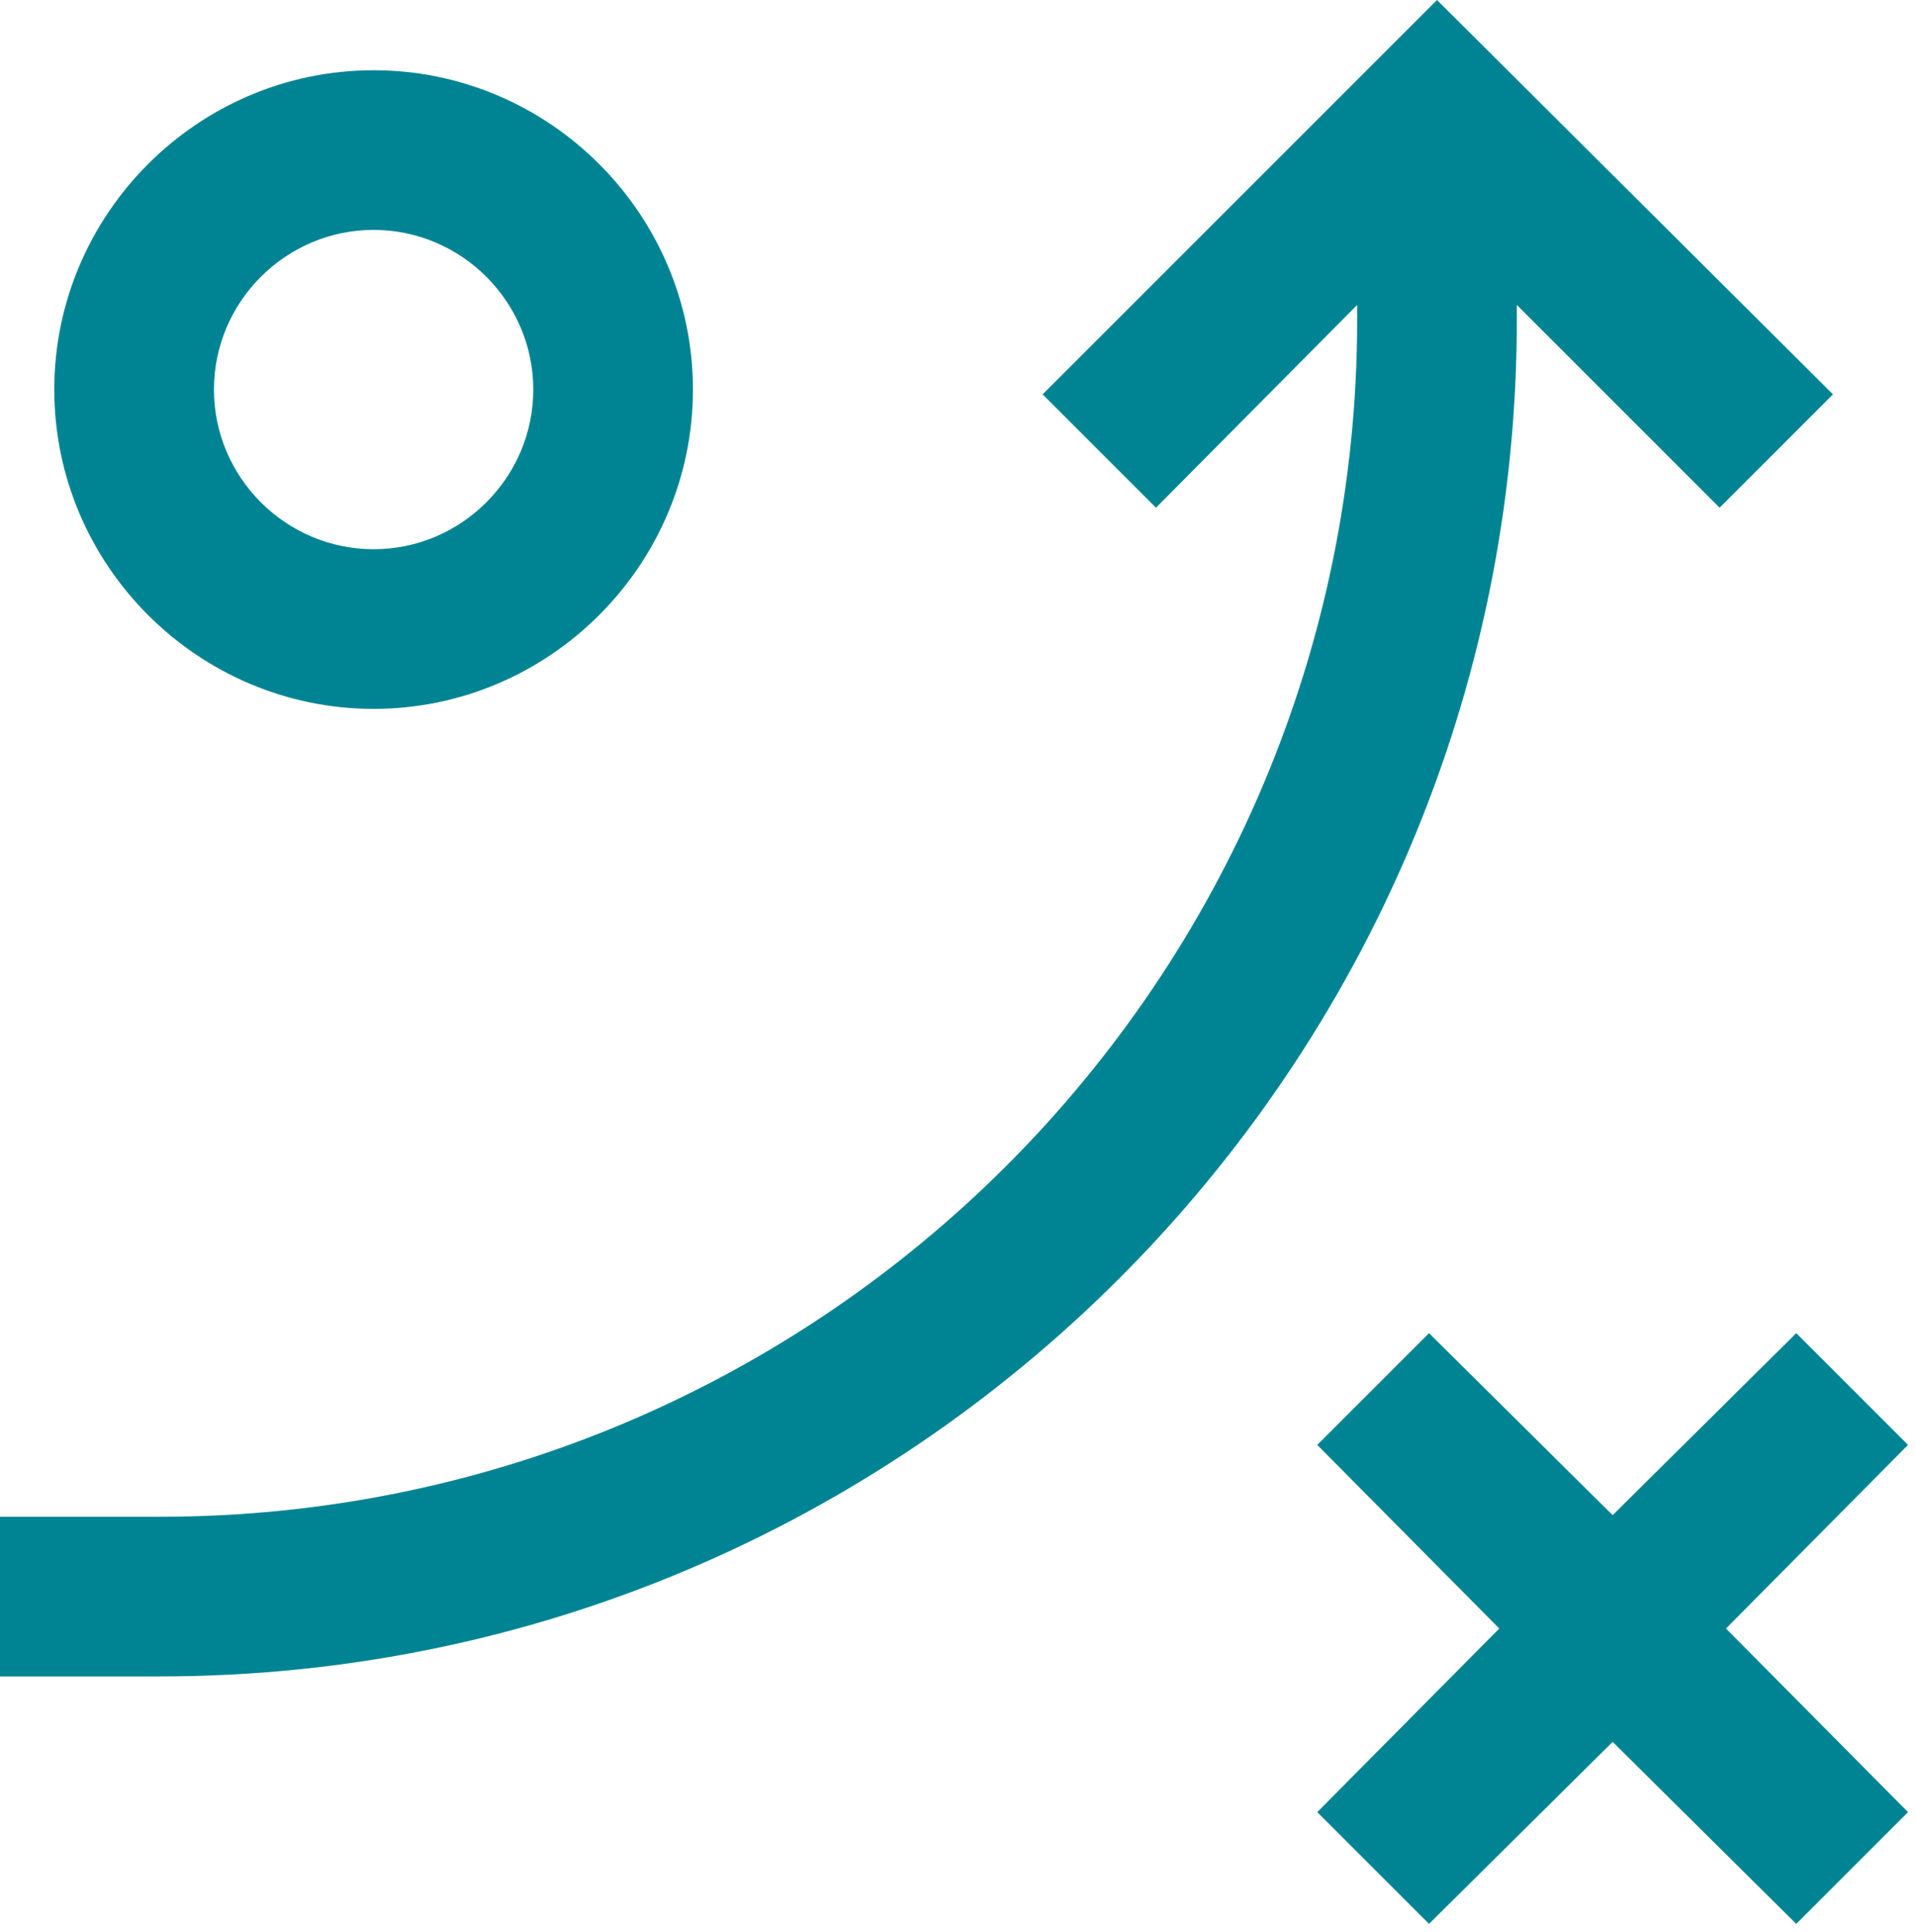
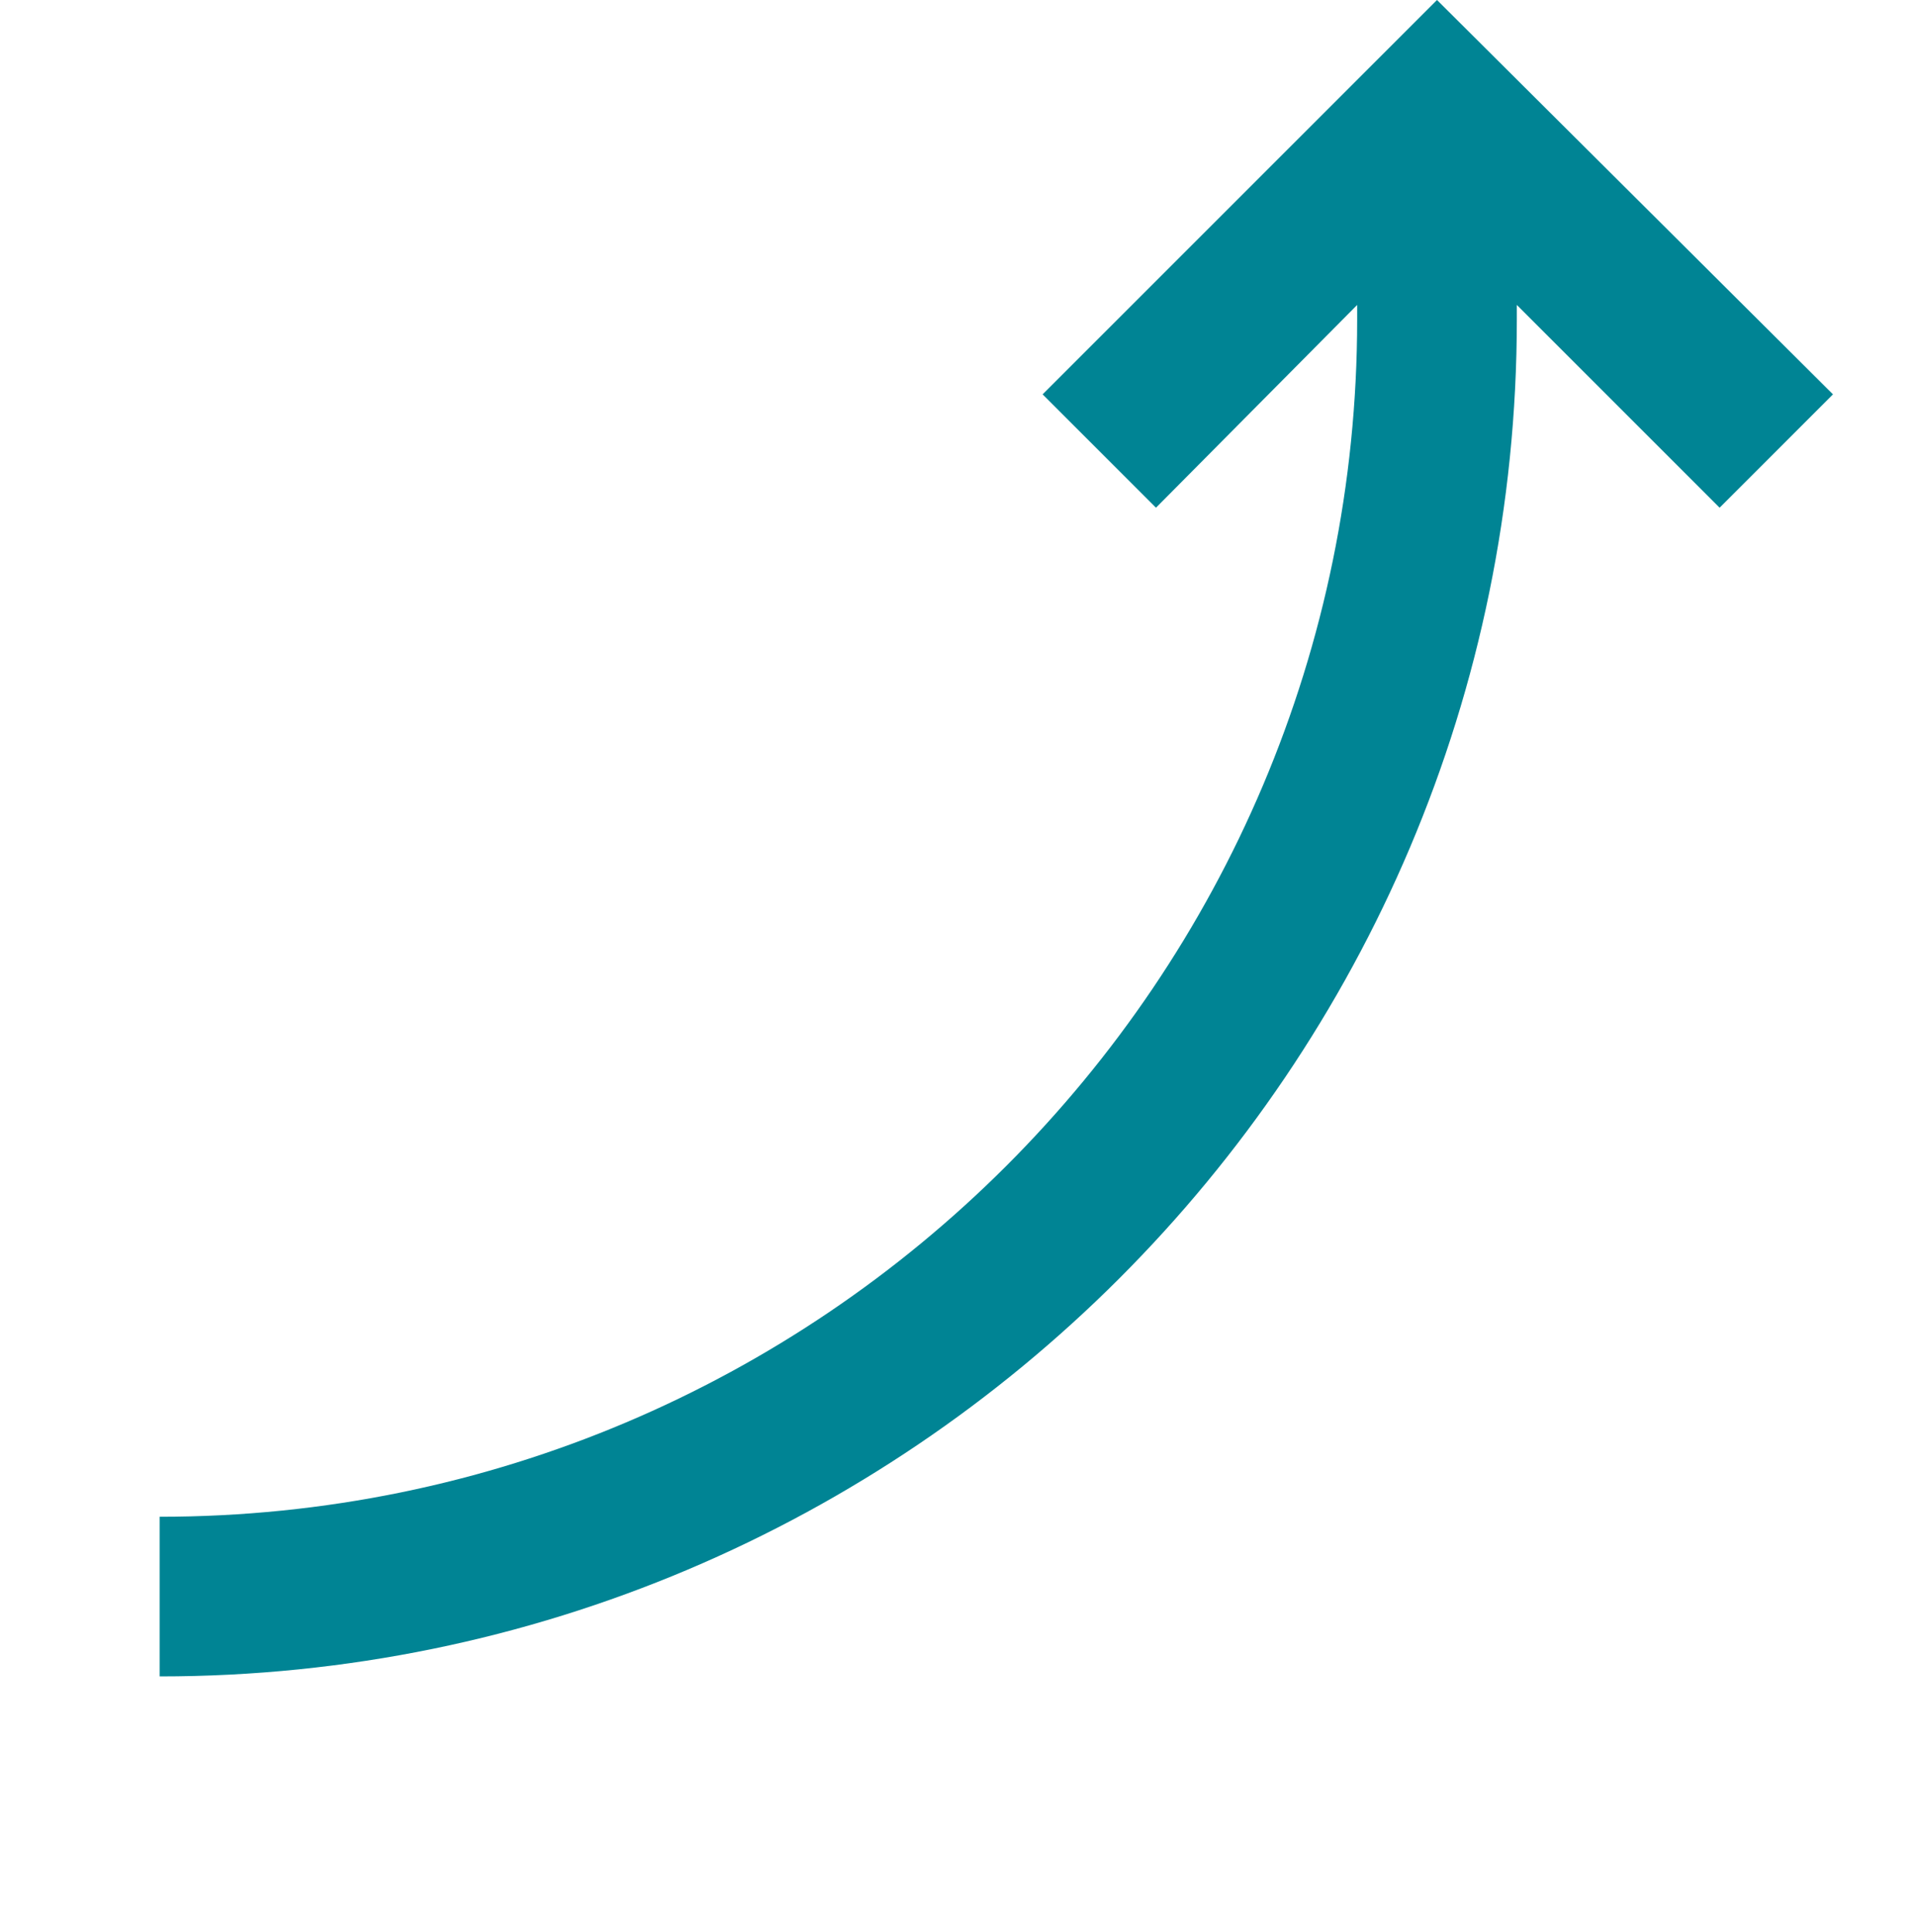
<svg xmlns="http://www.w3.org/2000/svg" width="120" height="121" viewBox="0 0 120 121" fill="none">
-   <path d="M0 105H10C56.9 105 95 66.9 95 20V19.1L107.7 31.8L114.8 24.7L90 0L65.3 24.7L72.4 31.8L85 19.1V20C85 61.4 51.4 95 10 95H0V105Z" fill="#008494" />
-   <path d="M43.4 24.4C43.4 13.4 34.4 4.4 23.4 4.4C12.4 4.4 3.4 13.4 3.4 24.4C3.4 35.4 12.4 44.4 23.4 44.4C34.4 44.4 43.4 35.4 43.4 24.4ZM13.4 24.4C13.4 18.9 17.9 14.4 23.4 14.4C28.9 14.4 33.4 18.9 33.4 24.4C33.4 29.9 28.9 34.4 23.4 34.4C17.9 34.4 13.4 29.9 13.4 24.4Z" fill="#008494" />
-   <path d="M89.5 120.5L101 109.1L112.5 120.5L119.5 113.5L108.1 102L119.5 90.5L112.5 83.5L101 94.9L89.5 83.5L82.5 90.5L93.9 102L82.5 113.5L89.5 120.5Z" fill="#008494" />
+   <path d="M0 105H10C56.9 105 95 66.9 95 20V19.1L107.7 31.8L114.8 24.7L90 0L65.3 24.7L72.4 31.8L85 19.1V20C85 61.4 51.4 95 10 95V105Z" fill="#008494" />
</svg>